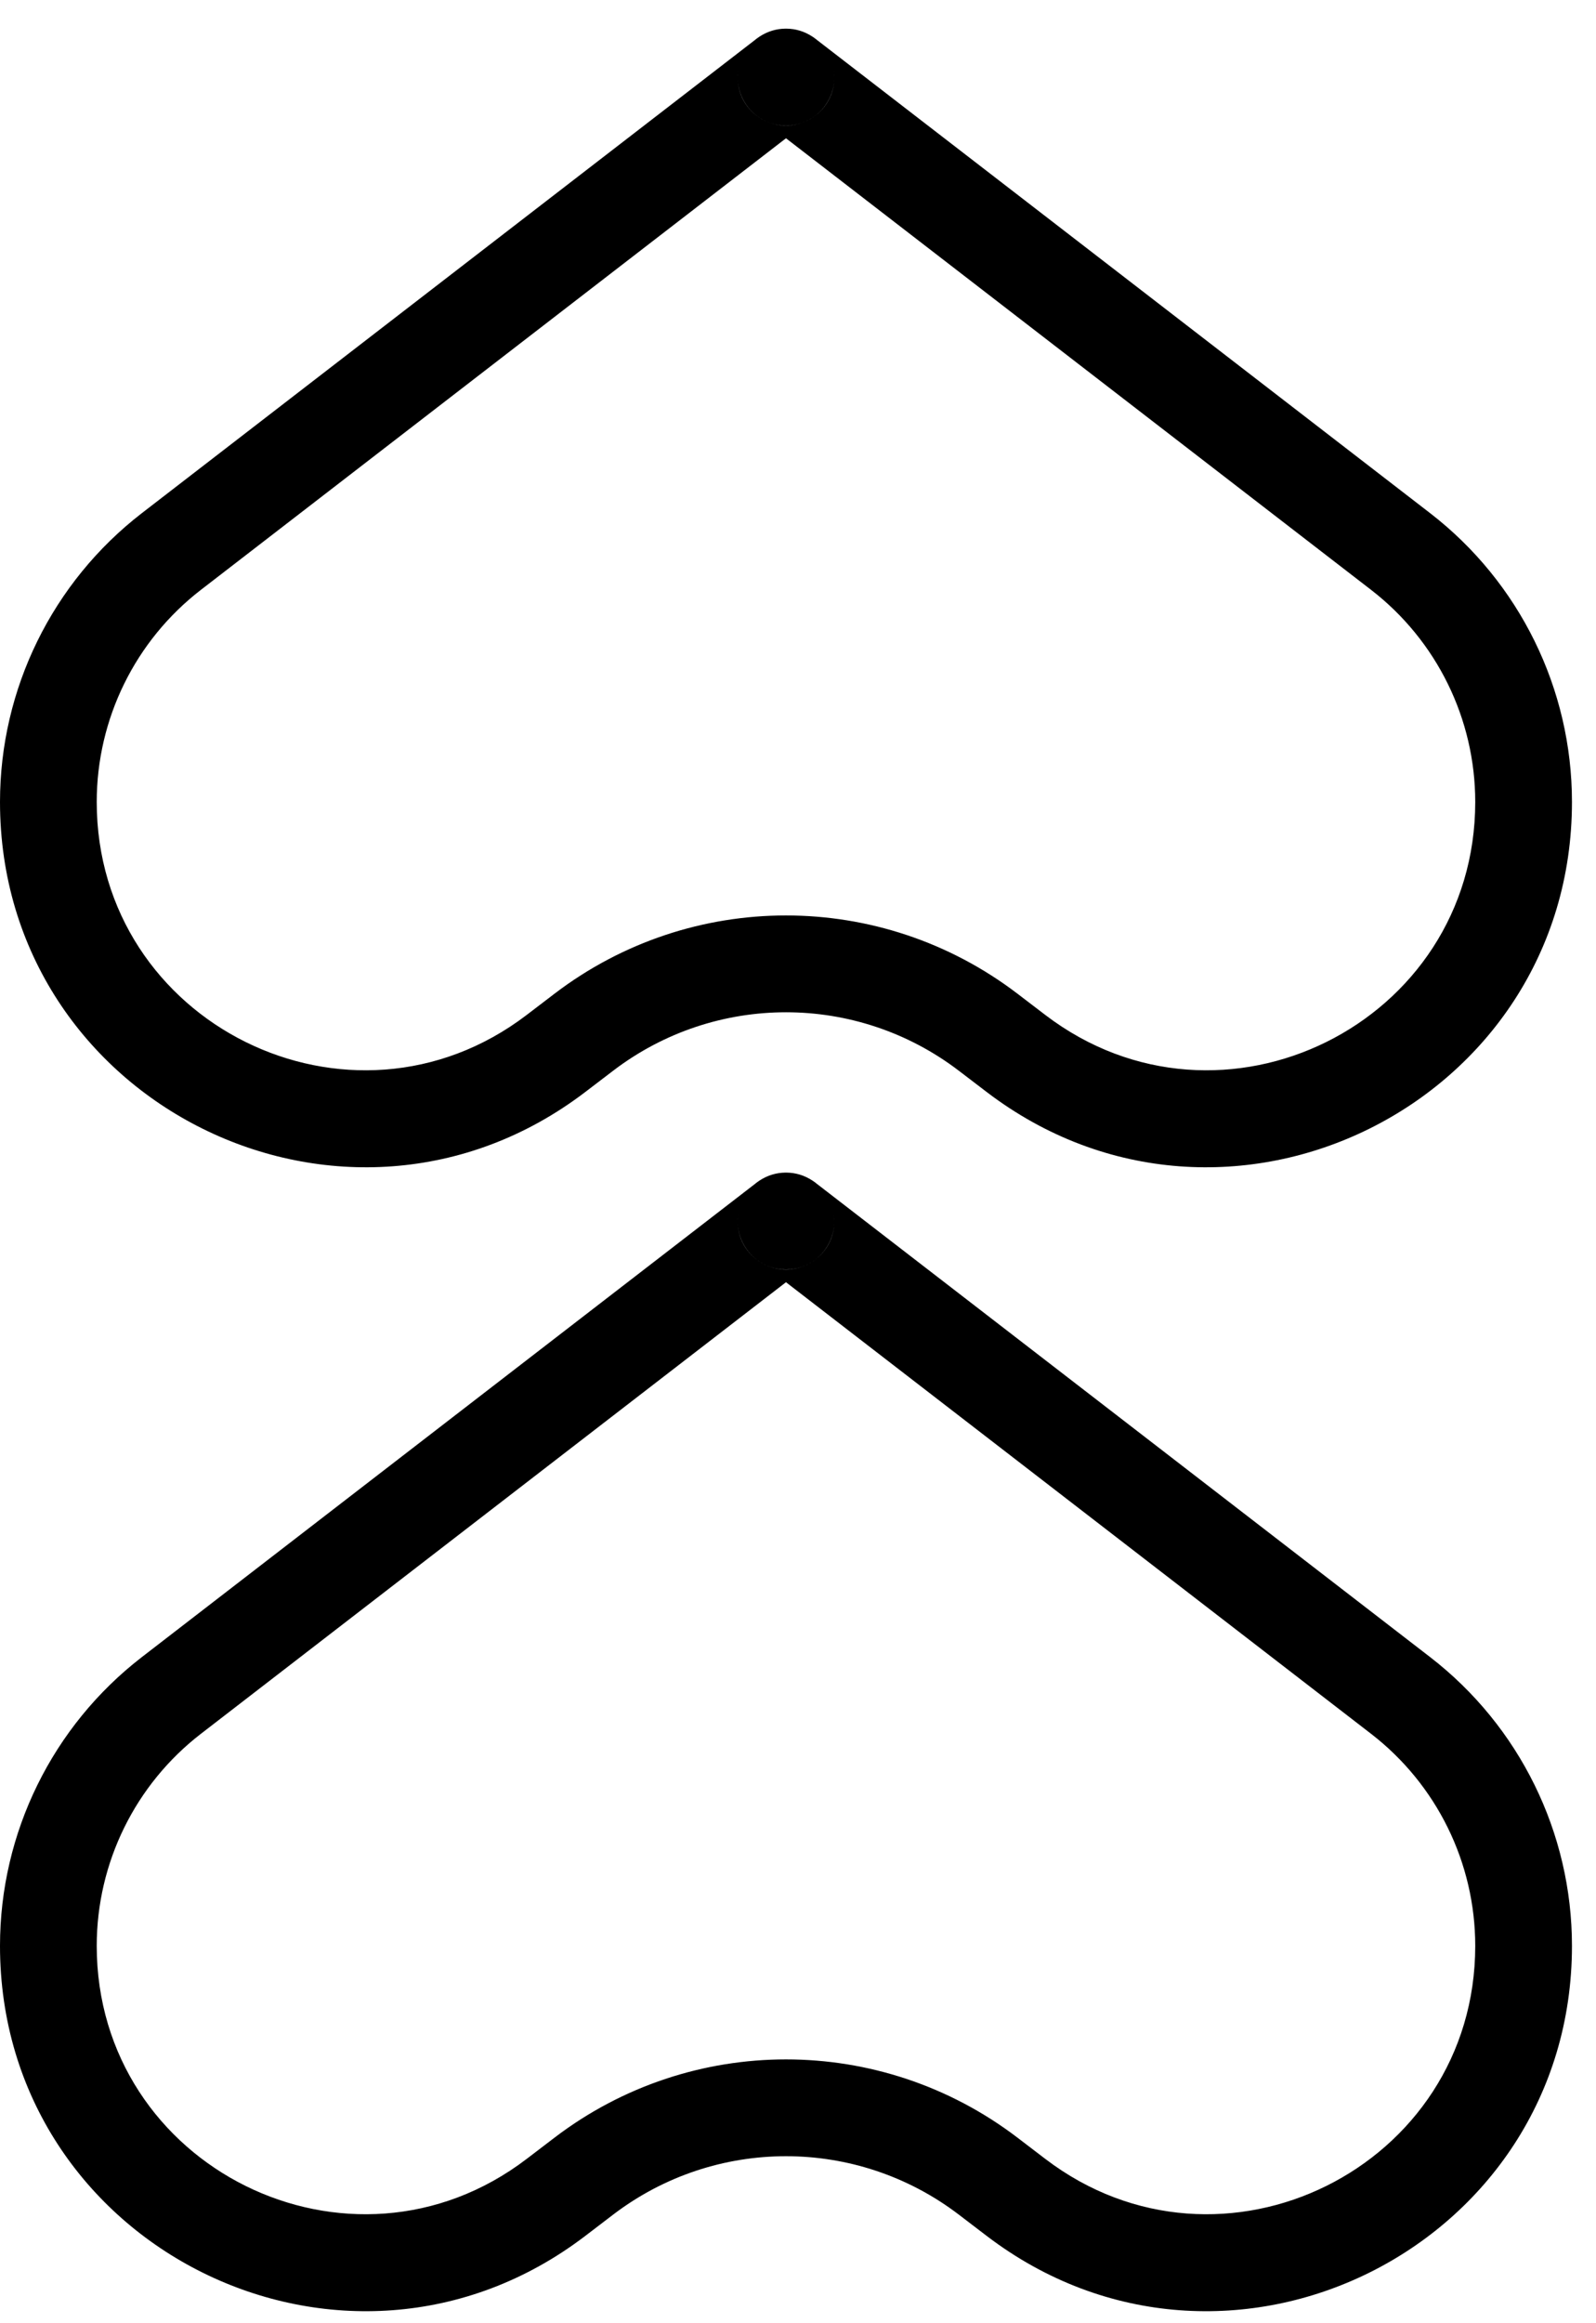
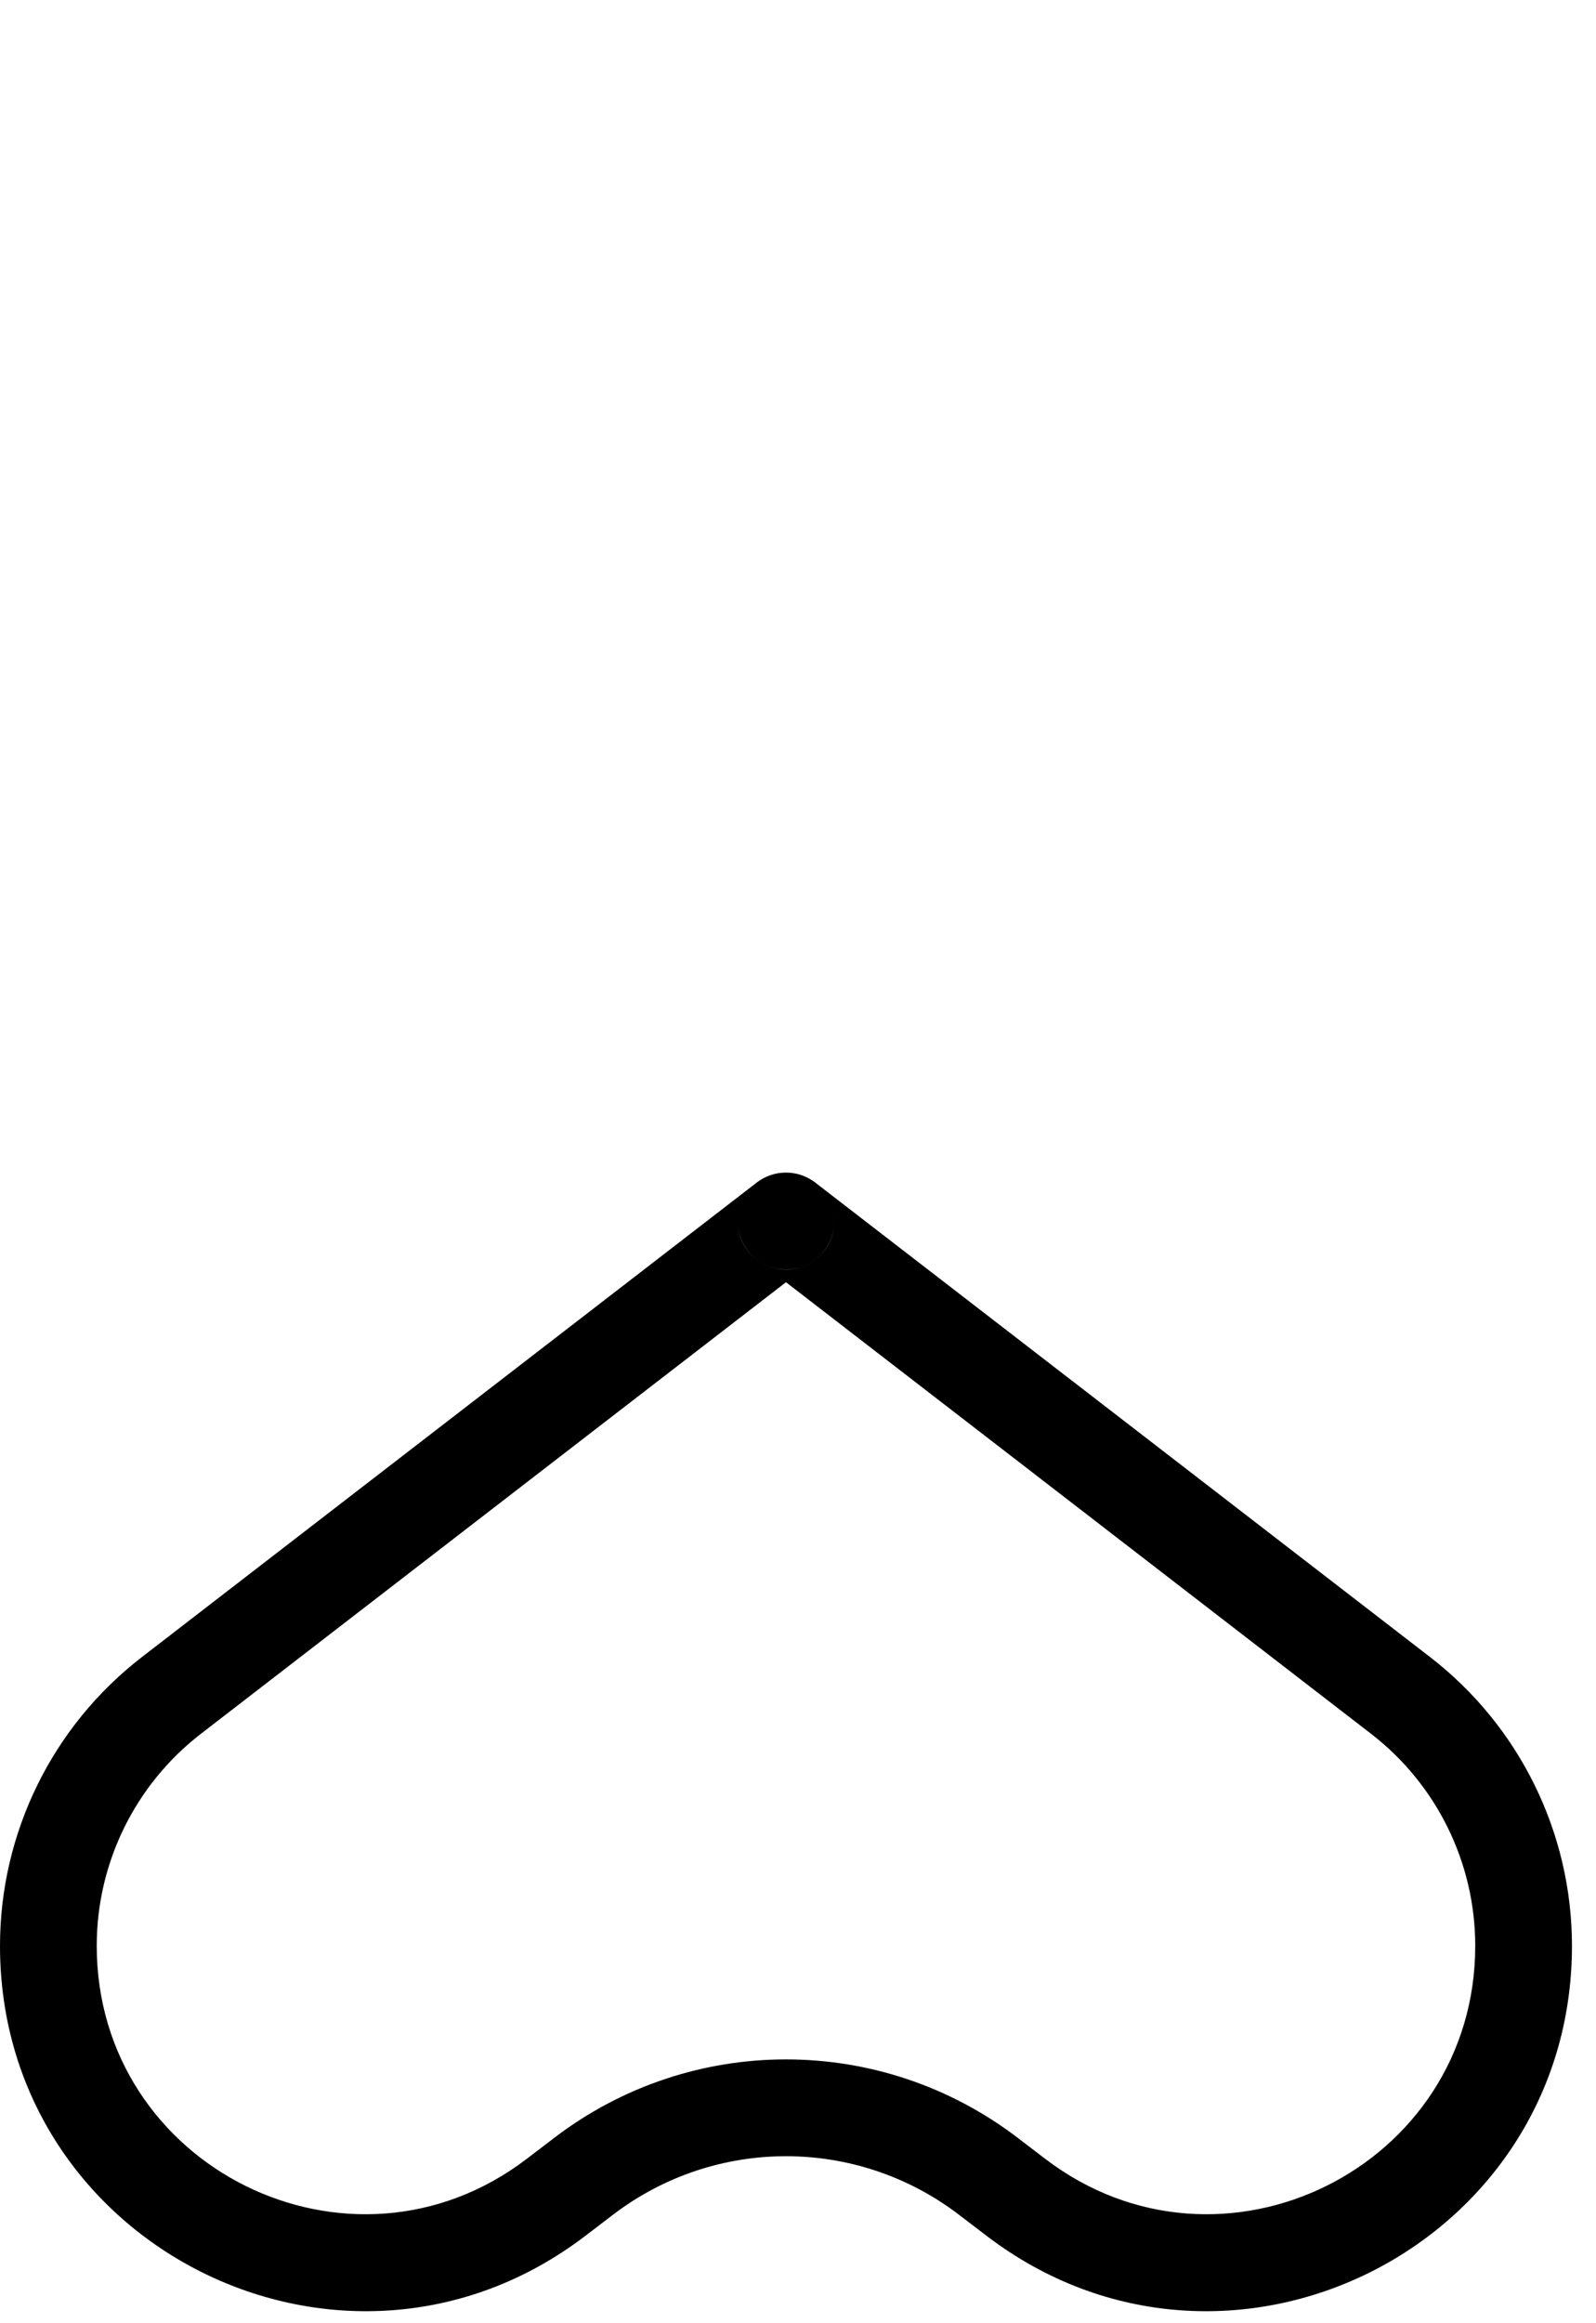
<svg xmlns="http://www.w3.org/2000/svg" width="33" height="48" viewBox="0 0 33 48" fill="none">
-   <path d="M16.251 1.595L15.64 0.803L16.251 1.595ZM16.252 1.595L16.863 0.803L16.252 1.595ZM28.959 11.394L28.348 12.186L28.959 11.394ZM20.431 21.326L19.825 22.122L20.431 21.326ZM11.465 20.531L10.891 20.969L12.104 22.56L12.678 22.122L11.465 20.531ZM19.825 22.122L20.399 22.56L21.612 20.969L21.038 20.531L19.825 22.122ZM29.57 10.602L16.863 0.803L15.641 2.386L28.348 12.186L29.57 10.602ZM15.252 1.594V1.594H17.252V1.594H15.252ZM15.251 1.594V1.594H17.251V1.594H15.251ZM4.155 12.186L16.862 2.386L15.64 0.803L2.933 10.602L4.155 12.186ZM15.251 1.594C15.251 1.285 15.394 0.992 15.64 0.803L16.862 2.386C17.108 2.197 17.251 1.904 17.251 1.594H15.251ZM16.862 0.802C16.204 0.295 15.251 0.764 15.251 1.594H17.251C17.251 2.425 16.298 2.893 15.641 2.386L16.862 0.802ZM15.641 0.802C16.001 0.525 16.502 0.525 16.862 0.802L15.641 2.386C16.001 2.664 16.502 2.664 16.862 2.386L15.641 0.802ZM17.252 1.594C17.252 0.764 16.298 0.295 15.641 0.802L16.862 2.386C16.205 2.893 15.252 2.425 15.252 1.594H17.252ZM16.863 0.803C17.108 0.992 17.252 1.285 17.252 1.594H15.252C15.252 1.904 15.395 2.197 15.641 2.386L16.863 0.803ZM32.503 16.569C32.503 14.233 31.419 12.029 29.57 10.602L28.348 12.186C29.707 13.234 30.503 14.853 30.503 16.569H32.503ZM20.399 22.56C25.358 26.342 32.503 22.806 32.503 16.569H30.503C30.503 21.15 25.255 23.748 21.612 20.969L20.399 22.56ZM12.678 22.122C14.789 20.512 17.714 20.512 19.825 22.122L21.038 20.531C18.211 18.375 14.292 18.375 11.465 20.531L12.678 22.122ZM2 16.569C2 14.853 2.796 13.234 4.155 12.186L2.933 10.602C1.084 12.029 0 14.233 0 16.569H2ZM0 16.569C0 22.806 7.145 26.342 12.104 22.56L10.891 20.969C7.248 23.748 2 21.15 2 16.569H0Z" fill="black" />
-   <path d="M16.251 25.229L15.64 24.438L16.251 25.229ZM16.252 25.229L16.863 24.438L16.252 25.229ZM28.959 35.029L28.348 35.821L28.959 35.029ZM20.431 44.961L19.825 45.756L20.431 44.961ZM11.465 44.166L10.891 44.604L12.104 46.194L12.678 45.756L11.465 44.166ZM19.825 45.756L20.399 46.194L21.612 44.604L21.038 44.166L19.825 45.756ZM29.57 34.237L16.863 24.438L15.641 26.021L28.348 35.821L29.57 34.237ZM15.252 25.229V25.229H17.252V25.229H15.252ZM15.251 25.229V25.229H17.251V25.229H15.251ZM4.155 35.821L16.862 26.021L15.64 24.438L2.933 34.237L4.155 35.821ZM15.251 25.229C15.251 24.92 15.394 24.627 15.64 24.438L16.862 26.021C17.108 25.831 17.251 25.539 17.251 25.229H15.251ZM16.862 24.437C16.204 23.93 15.251 24.399 15.251 25.229H17.251C17.251 26.059 16.298 26.528 15.641 26.021L16.862 24.437ZM15.641 24.437C16.001 24.16 16.502 24.16 16.862 24.437L15.641 26.021C16.001 26.298 16.502 26.298 16.862 26.021L15.641 24.437ZM17.252 25.229C17.252 24.399 16.298 23.93 15.641 24.437L16.862 26.021C16.205 26.528 15.252 26.059 15.252 25.229H17.252ZM16.863 24.438C17.108 24.627 17.252 24.92 17.252 25.229H15.252C15.252 25.539 15.395 25.831 15.641 26.021L16.863 24.438ZM32.503 40.203C32.503 37.867 31.419 35.664 29.57 34.237L28.348 35.821C29.707 36.869 30.503 38.487 30.503 40.203H32.503ZM20.399 46.194C25.358 49.977 32.503 46.44 32.503 40.203H30.503C30.503 44.785 25.255 47.383 21.612 44.604L20.399 46.194ZM12.678 45.756C14.789 44.147 17.714 44.147 19.825 45.756L21.038 44.166C18.211 42.01 14.292 42.01 11.465 44.166L12.678 45.756ZM2 40.203C2 38.487 2.796 36.869 4.155 35.821L2.933 34.237C1.084 35.664 0 37.867 0 40.203H2ZM0 40.203C0 46.44 7.145 49.977 12.104 46.194L10.891 44.604C7.248 47.383 2 44.785 2 40.203H0Z" fill="black" />
+   <path d="M16.251 25.229L15.64 24.438L16.251 25.229ZM16.252 25.229L16.863 24.438L16.252 25.229ZM28.959 35.029L28.348 35.821L28.959 35.029ZM20.431 44.961L19.825 45.756L20.431 44.961ZM11.465 44.166L10.891 44.604L12.104 46.194L12.678 45.756L11.465 44.166ZM19.825 45.756L20.399 46.194L21.612 44.604L21.038 44.166L19.825 45.756ZM29.57 34.237L16.863 24.438L15.641 26.021L28.348 35.821L29.57 34.237ZM15.252 25.229V25.229H17.252V25.229H15.252ZM15.251 25.229V25.229H17.251V25.229H15.251ZM4.155 35.821L16.862 26.021L15.64 24.438L2.933 34.237L4.155 35.821ZM15.251 25.229C15.251 24.92 15.394 24.627 15.64 24.438L16.862 26.021C17.108 25.831 17.251 25.539 17.251 25.229H15.251ZM16.862 24.437C16.204 23.93 15.251 24.399 15.251 25.229H17.251C17.251 26.059 16.298 26.528 15.641 26.021L16.862 24.437ZM15.641 24.437C16.001 24.16 16.502 24.16 16.862 24.437L15.641 26.021C16.001 26.298 16.502 26.298 16.862 26.021L15.641 24.437ZM17.252 25.229C17.252 24.399 16.298 23.93 15.641 24.437L16.862 26.021C16.205 26.528 15.252 26.059 15.252 25.229H17.252ZM16.863 24.438C17.108 24.627 17.252 24.92 17.252 25.229H15.252C15.252 25.539 15.395 25.831 15.641 26.021L16.863 24.438ZM32.503 40.203C32.503 37.867 31.419 35.664 29.57 34.237L28.348 35.821C29.707 36.869 30.503 38.487 30.503 40.203H32.503ZM20.399 46.194C25.358 49.977 32.503 46.44 32.503 40.203H30.503C30.503 44.785 25.255 47.383 21.612 44.604L20.399 46.194ZM12.678 45.756C14.789 44.147 17.714 44.147 19.825 45.756L21.038 44.166C18.211 42.01 14.292 42.01 11.465 44.166L12.678 45.756ZM2 40.203C2 38.487 2.796 36.869 4.155 35.821L2.933 34.237C1.084 35.664 0 37.867 0 40.203H2M0 40.203C0 46.44 7.145 49.977 12.104 46.194L10.891 44.604C7.248 47.383 2 44.785 2 40.203H0Z" fill="black" />
</svg>